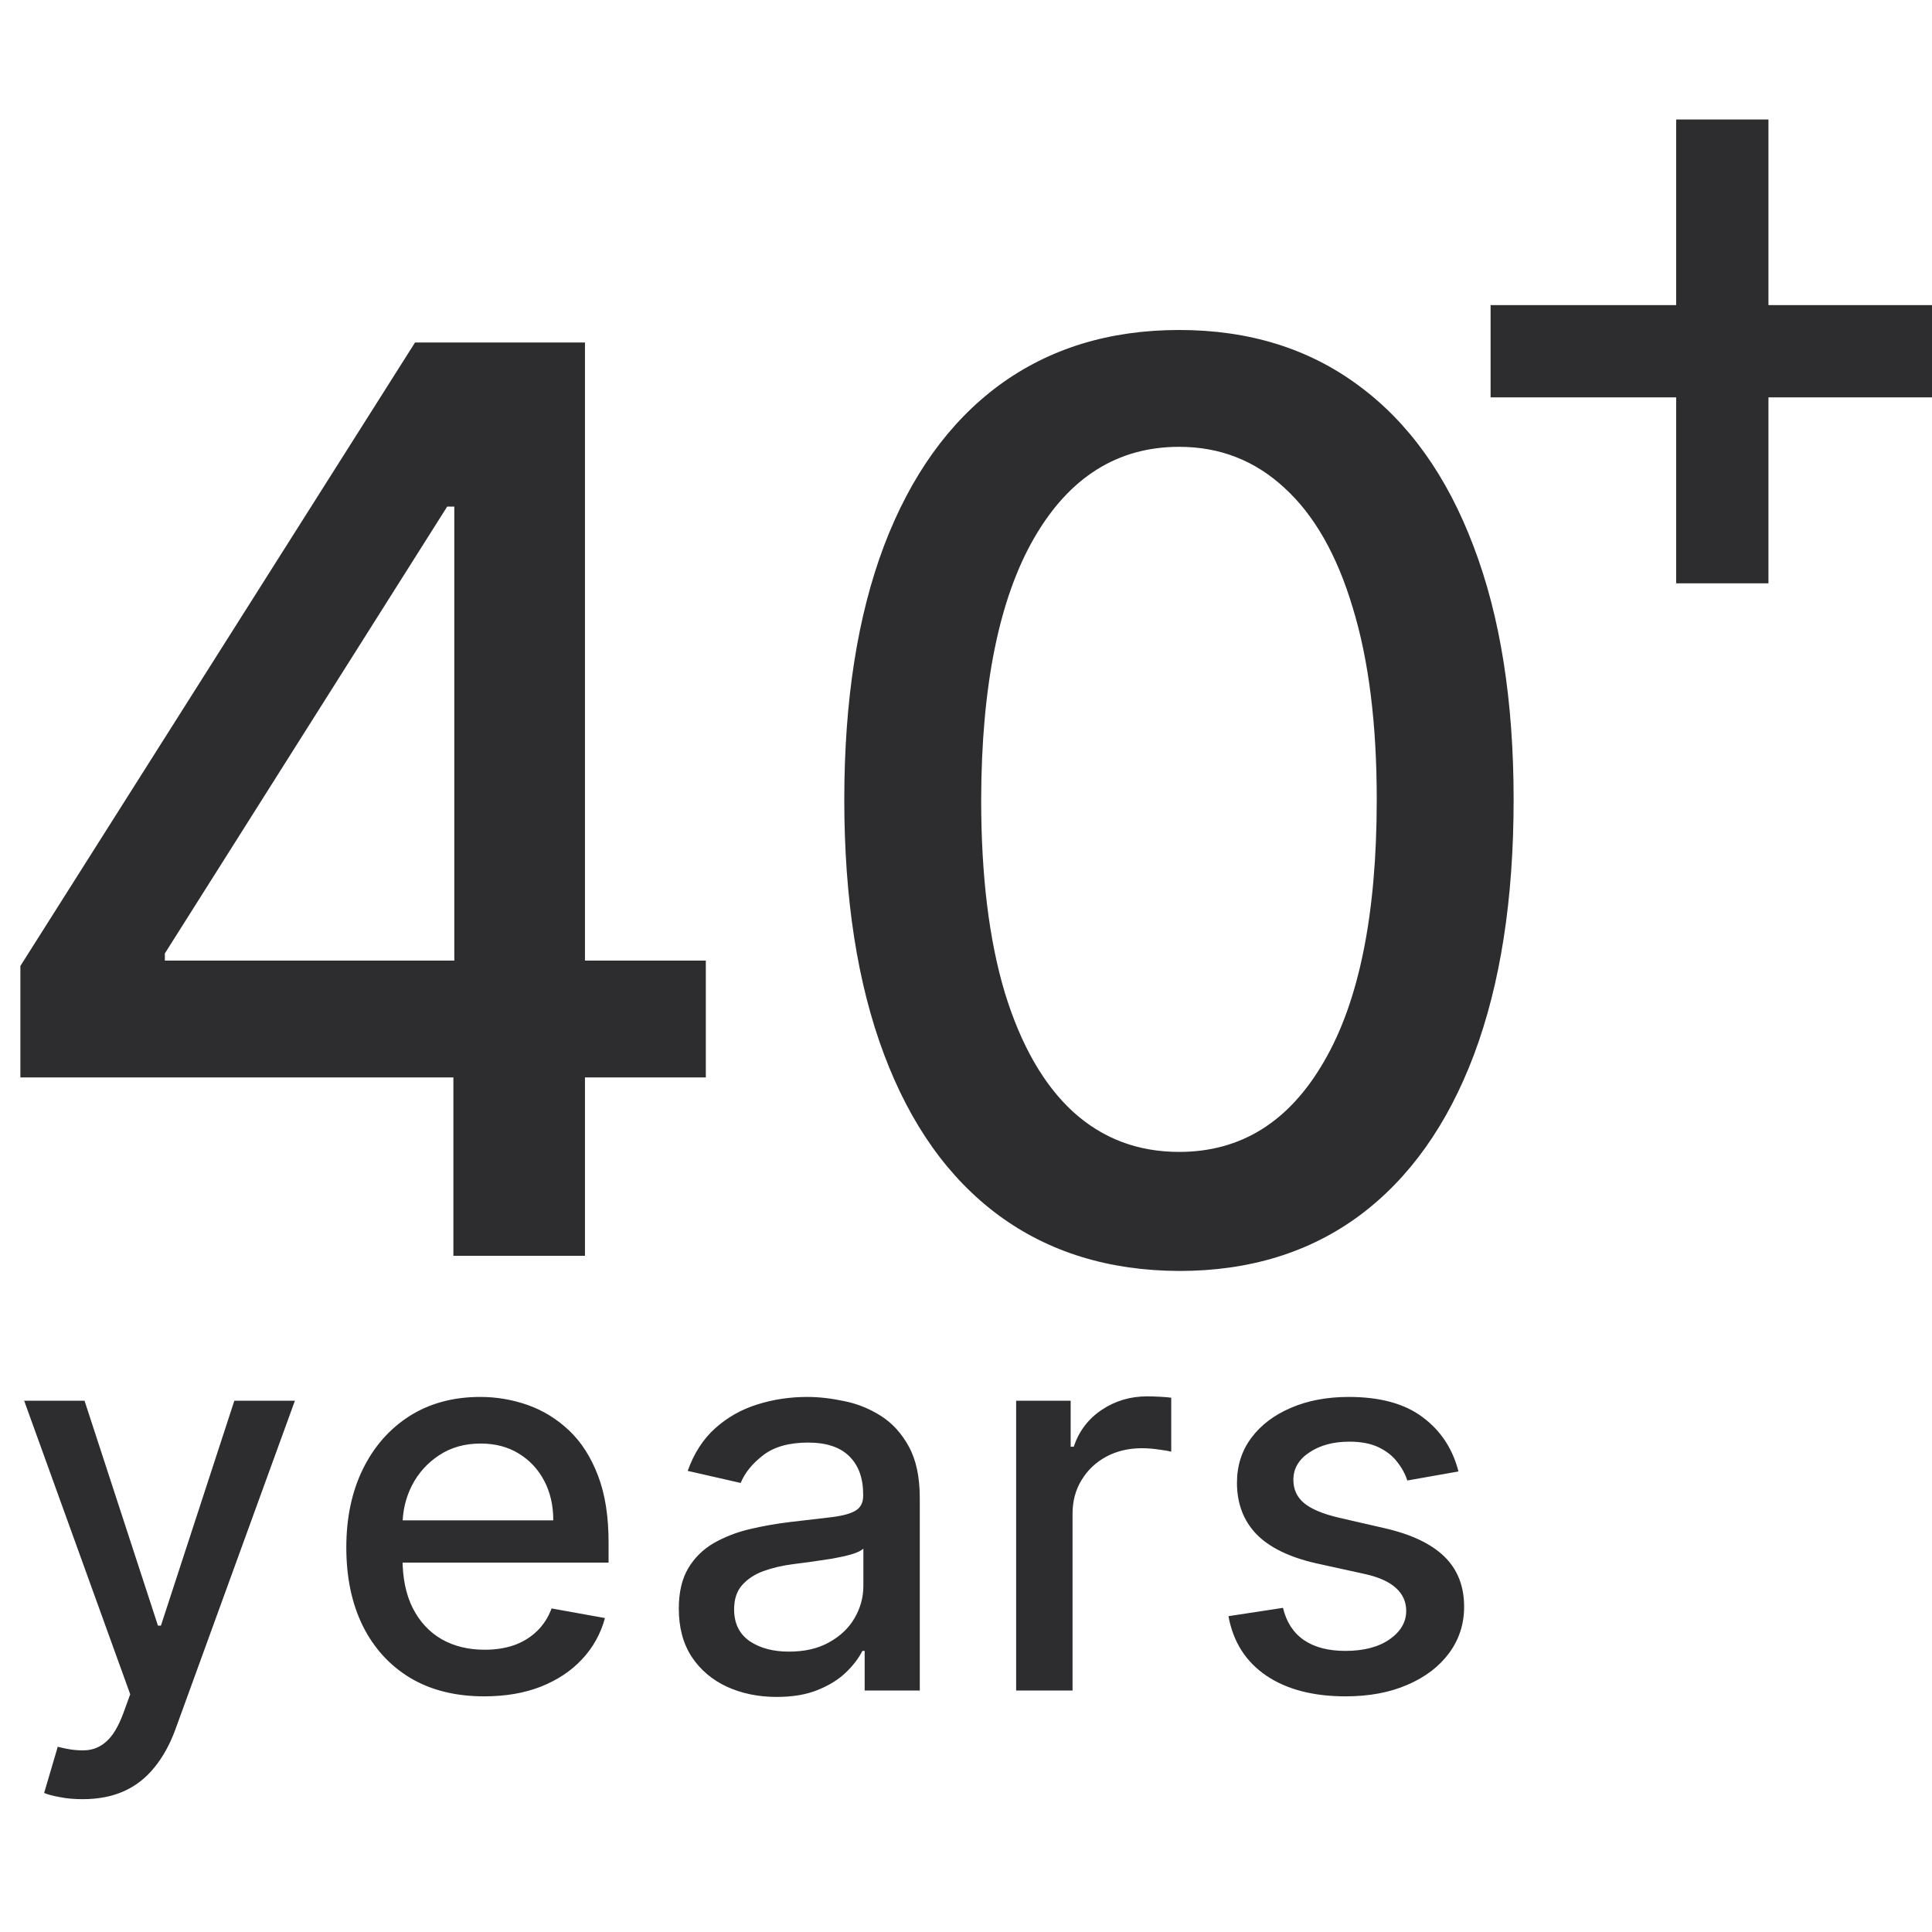
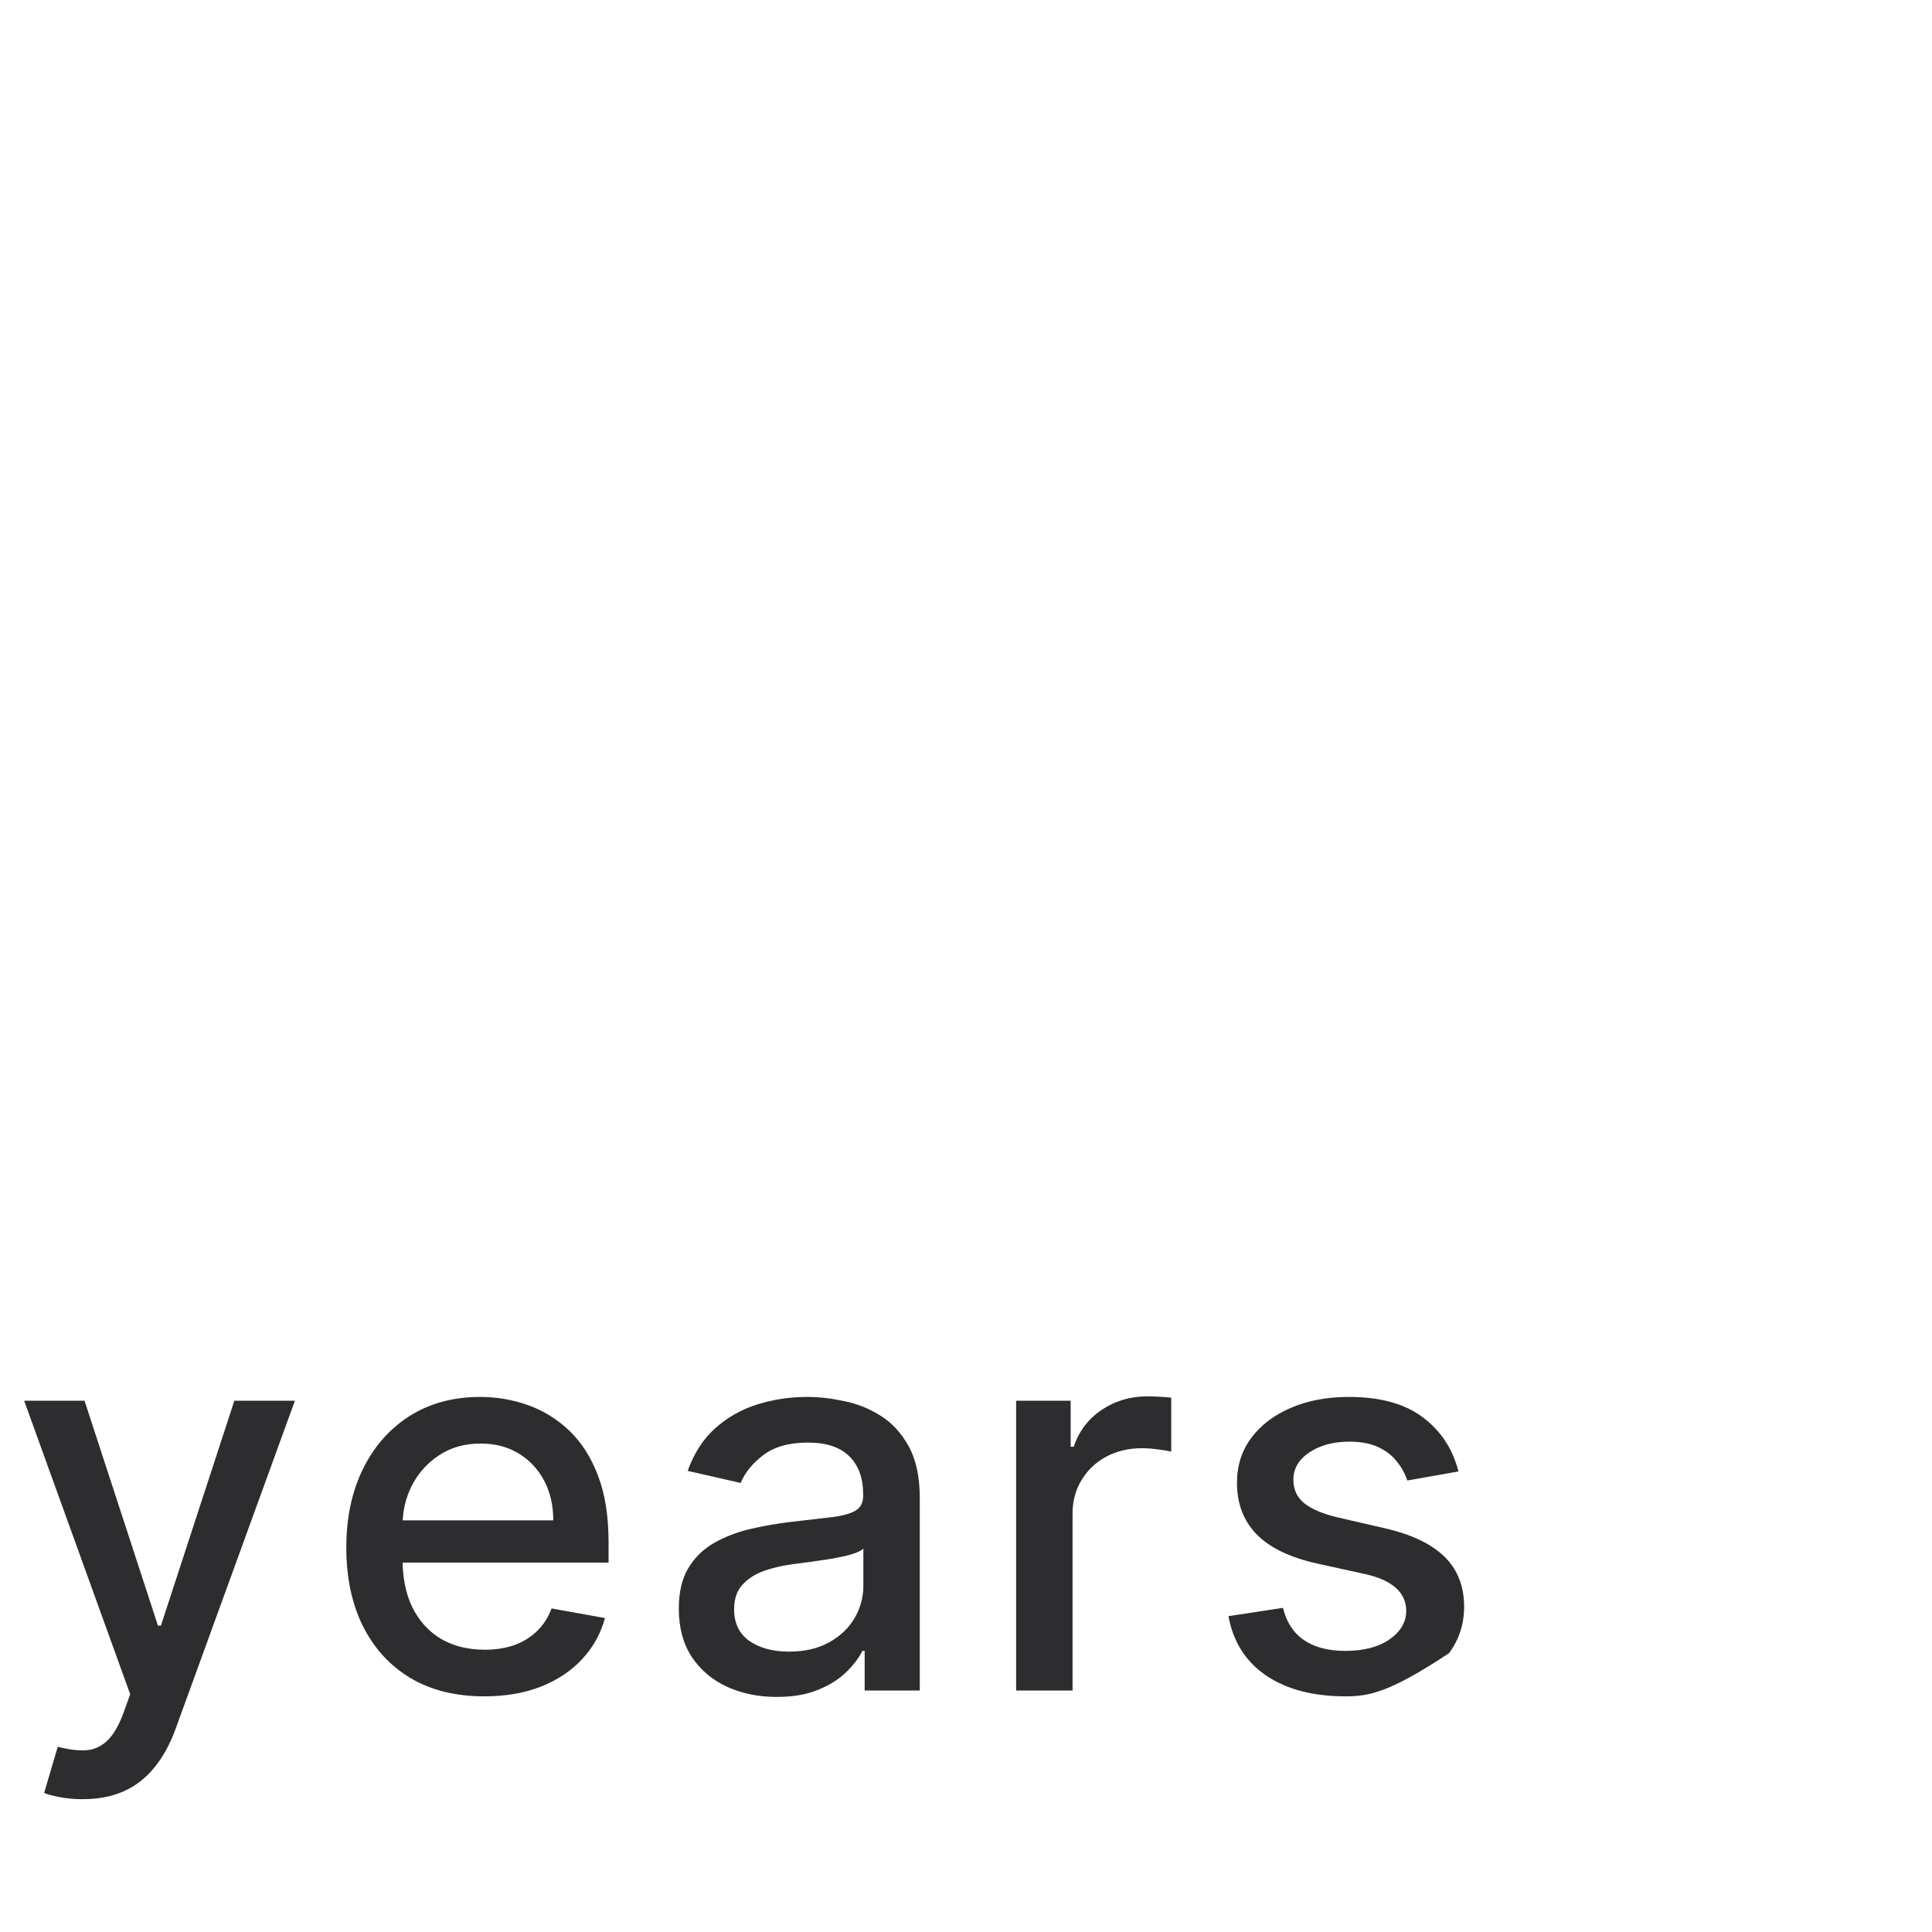
<svg xmlns="http://www.w3.org/2000/svg" width="40" height="40" viewBox="0 0 40 40" fill="none">
  <g clip-path="url(#clip0_5389_86498)">
-     <path d="M0.422 22.307V19.999L8.593 7.091H10.412V10.489H9.258L3.413 19.74V19.888H14.613V22.307H0.422ZM9.387 26V21.605L9.406 20.553V7.091H12.111V26H9.387ZM24.414 26.314C22.955 26.308 21.709 25.923 20.674 25.16C19.64 24.396 18.849 23.285 18.302 21.827C17.754 20.368 17.48 18.611 17.48 16.555C17.48 14.505 17.754 12.754 18.302 11.301C18.855 9.848 19.649 8.741 20.684 7.977C21.724 7.214 22.967 6.832 24.414 6.832C25.86 6.832 27.101 7.217 28.135 7.987C29.169 8.75 29.96 9.858 30.508 11.31C31.061 12.757 31.338 14.505 31.338 16.555C31.338 18.617 31.064 20.377 30.517 21.836C29.969 23.289 29.178 24.4 28.144 25.169C27.11 25.932 25.866 26.314 24.414 26.314ZM24.414 23.849C25.694 23.849 26.694 23.224 27.414 21.974C28.141 20.725 28.504 18.918 28.504 16.555C28.504 14.985 28.338 13.659 28.005 12.575C27.679 11.486 27.208 10.661 26.593 10.101C25.983 9.535 25.257 9.251 24.414 9.251C23.14 9.251 22.139 9.879 21.413 11.135C20.687 12.391 20.32 14.197 20.314 16.555C20.314 18.13 20.477 19.463 20.804 20.553C21.136 21.636 21.607 22.458 22.216 23.018C22.826 23.572 23.558 23.849 24.414 23.849Z" fill="#2D2C2F" />
-     <path d="M1.711 37.25C1.537 37.25 1.378 37.236 1.235 37.207C1.092 37.181 0.985 37.152 0.914 37.121L1.196 36.164C1.409 36.221 1.599 36.246 1.766 36.238C1.933 36.23 2.08 36.168 2.207 36.051C2.338 35.934 2.452 35.742 2.551 35.477L2.696 35.078L0.5 29H1.75L3.27 33.656H3.332L4.852 29H6.106L3.633 35.801C3.519 36.113 3.373 36.378 3.196 36.594C3.019 36.812 2.808 36.977 2.563 37.086C2.318 37.195 2.034 37.25 1.711 37.25ZM10.025 35.121C9.434 35.121 8.925 34.995 8.498 34.742C8.074 34.487 7.745 34.129 7.514 33.668C7.284 33.204 7.17 32.661 7.17 32.039C7.17 31.424 7.284 30.883 7.514 30.414C7.745 29.945 8.068 29.579 8.482 29.316C8.899 29.053 9.386 28.922 9.943 28.922C10.282 28.922 10.61 28.978 10.928 29.09C11.245 29.202 11.53 29.378 11.783 29.617C12.036 29.857 12.235 30.168 12.381 30.551C12.527 30.931 12.6 31.393 12.6 31.938V32.352H7.83V31.477H11.455C11.455 31.169 11.393 30.897 11.268 30.66C11.143 30.421 10.967 30.232 10.74 30.094C10.516 29.956 10.253 29.887 9.951 29.887C9.623 29.887 9.337 29.967 9.092 30.129C8.85 30.288 8.662 30.496 8.529 30.754C8.399 31.009 8.334 31.287 8.334 31.586V32.27C8.334 32.671 8.404 33.012 8.545 33.293C8.688 33.574 8.887 33.789 9.143 33.938C9.398 34.083 9.696 34.156 10.037 34.156C10.258 34.156 10.46 34.125 10.643 34.062C10.825 33.997 10.982 33.901 11.115 33.773C11.248 33.646 11.35 33.488 11.42 33.301L12.525 33.5C12.437 33.825 12.278 34.111 12.049 34.355C11.822 34.598 11.537 34.786 11.193 34.922C10.852 35.055 10.463 35.121 10.025 35.121ZM16.081 35.133C15.701 35.133 15.358 35.062 15.05 34.922C14.743 34.779 14.499 34.572 14.32 34.301C14.143 34.03 14.054 33.698 14.054 33.305C14.054 32.966 14.119 32.688 14.249 32.469C14.38 32.25 14.556 32.077 14.777 31.949C14.998 31.822 15.246 31.725 15.519 31.66C15.793 31.595 16.071 31.546 16.355 31.512C16.714 31.47 17.006 31.436 17.23 31.41C17.454 31.381 17.617 31.336 17.718 31.273C17.82 31.211 17.871 31.109 17.871 30.969V30.941C17.871 30.6 17.774 30.336 17.581 30.148C17.391 29.961 17.108 29.867 16.73 29.867C16.337 29.867 16.027 29.954 15.8 30.129C15.576 30.301 15.421 30.492 15.335 30.703L14.238 30.453C14.368 30.088 14.558 29.794 14.808 29.57C15.061 29.344 15.351 29.18 15.679 29.078C16.007 28.974 16.352 28.922 16.714 28.922C16.954 28.922 17.208 28.951 17.476 29.008C17.747 29.062 18 29.164 18.234 29.312C18.471 29.461 18.665 29.673 18.816 29.949C18.967 30.223 19.043 30.578 19.043 31.016V35H17.902V34.18H17.855C17.779 34.331 17.666 34.479 17.515 34.625C17.364 34.771 17.17 34.892 16.933 34.988C16.696 35.085 16.412 35.133 16.081 35.133ZM16.335 34.195C16.658 34.195 16.934 34.132 17.164 34.004C17.395 33.876 17.571 33.71 17.691 33.504C17.813 33.296 17.875 33.073 17.875 32.836V32.062C17.833 32.104 17.752 32.143 17.632 32.18C17.515 32.214 17.381 32.243 17.23 32.27C17.079 32.293 16.932 32.315 16.789 32.336C16.645 32.354 16.526 32.37 16.429 32.383C16.203 32.411 15.996 32.46 15.808 32.527C15.623 32.595 15.475 32.693 15.363 32.82C15.253 32.945 15.199 33.112 15.199 33.32C15.199 33.609 15.306 33.828 15.519 33.977C15.733 34.122 16.005 34.195 16.335 34.195ZM21.038 35V29H22.167V29.953H22.23C22.339 29.63 22.532 29.376 22.808 29.191C23.086 29.004 23.401 28.91 23.753 28.91C23.826 28.91 23.912 28.913 24.011 28.918C24.112 28.923 24.192 28.93 24.249 28.938V30.055C24.202 30.042 24.119 30.027 23.999 30.012C23.879 29.994 23.759 29.984 23.64 29.984C23.364 29.984 23.118 30.043 22.901 30.16C22.688 30.275 22.519 30.435 22.394 30.641C22.269 30.844 22.206 31.076 22.206 31.336V35H21.038ZM30.196 30.465L29.137 30.652C29.093 30.517 29.023 30.388 28.926 30.266C28.833 30.143 28.705 30.043 28.544 29.965C28.382 29.887 28.18 29.848 27.938 29.848C27.607 29.848 27.331 29.922 27.11 30.07C26.889 30.216 26.778 30.405 26.778 30.637C26.778 30.837 26.852 30.999 27.001 31.121C27.149 31.244 27.389 31.344 27.719 31.422L28.672 31.641C29.225 31.768 29.636 31.965 29.907 32.23C30.178 32.496 30.313 32.841 30.313 33.266C30.313 33.625 30.209 33.945 30.001 34.227C29.795 34.505 29.507 34.724 29.137 34.883C28.77 35.042 28.344 35.121 27.86 35.121C27.188 35.121 26.64 34.978 26.215 34.691C25.791 34.402 25.531 33.992 25.434 33.461L26.563 33.289C26.633 33.583 26.778 33.806 26.997 33.957C27.215 34.105 27.501 34.18 27.852 34.18C28.235 34.18 28.541 34.1 28.77 33.941C28.999 33.78 29.114 33.583 29.114 33.352C29.114 33.164 29.044 33.007 28.903 32.879C28.765 32.751 28.553 32.655 28.266 32.59L27.251 32.367C26.691 32.24 26.277 32.036 26.008 31.758C25.743 31.479 25.61 31.126 25.61 30.699C25.61 30.345 25.709 30.035 25.907 29.77C26.105 29.504 26.378 29.297 26.727 29.148C27.076 28.997 27.476 28.922 27.926 28.922C28.575 28.922 29.085 29.062 29.458 29.344C29.83 29.622 30.076 29.996 30.196 30.465Z" fill="#2D2C2F" />
-     <path d="M34.703 12.077V2.474H36.614V12.077H34.703ZM30.861 8.227V6.317H40.463V8.227H30.861Z" fill="#2D2C2F" />
+     <path d="M1.711 37.25C1.537 37.25 1.378 37.236 1.235 37.207C1.092 37.181 0.985 37.152 0.914 37.121L1.196 36.164C1.409 36.221 1.599 36.246 1.766 36.238C1.933 36.23 2.08 36.168 2.207 36.051C2.338 35.934 2.452 35.742 2.551 35.477L2.696 35.078L0.5 29H1.75L3.27 33.656H3.332L4.852 29H6.106L3.633 35.801C3.519 36.113 3.373 36.378 3.196 36.594C3.019 36.812 2.808 36.977 2.563 37.086C2.318 37.195 2.034 37.25 1.711 37.25ZM10.025 35.121C9.434 35.121 8.925 34.995 8.498 34.742C8.074 34.487 7.745 34.129 7.514 33.668C7.284 33.204 7.17 32.661 7.17 32.039C7.17 31.424 7.284 30.883 7.514 30.414C7.745 29.945 8.068 29.579 8.482 29.316C8.899 29.053 9.386 28.922 9.943 28.922C10.282 28.922 10.61 28.978 10.928 29.09C11.245 29.202 11.53 29.378 11.783 29.617C12.036 29.857 12.235 30.168 12.381 30.551C12.527 30.931 12.6 31.393 12.6 31.938V32.352H7.83V31.477H11.455C11.455 31.169 11.393 30.897 11.268 30.66C11.143 30.421 10.967 30.232 10.74 30.094C10.516 29.956 10.253 29.887 9.951 29.887C9.623 29.887 9.337 29.967 9.092 30.129C8.85 30.288 8.662 30.496 8.529 30.754C8.399 31.009 8.334 31.287 8.334 31.586V32.27C8.334 32.671 8.404 33.012 8.545 33.293C8.688 33.574 8.887 33.789 9.143 33.938C9.398 34.083 9.696 34.156 10.037 34.156C10.258 34.156 10.46 34.125 10.643 34.062C10.825 33.997 10.982 33.901 11.115 33.773C11.248 33.646 11.35 33.488 11.42 33.301L12.525 33.5C12.437 33.825 12.278 34.111 12.049 34.355C11.822 34.598 11.537 34.786 11.193 34.922C10.852 35.055 10.463 35.121 10.025 35.121ZM16.081 35.133C15.701 35.133 15.358 35.062 15.05 34.922C14.743 34.779 14.499 34.572 14.32 34.301C14.143 34.03 14.054 33.698 14.054 33.305C14.054 32.966 14.119 32.688 14.249 32.469C14.38 32.25 14.556 32.077 14.777 31.949C14.998 31.822 15.246 31.725 15.519 31.66C15.793 31.595 16.071 31.546 16.355 31.512C16.714 31.47 17.006 31.436 17.23 31.41C17.454 31.381 17.617 31.336 17.718 31.273C17.82 31.211 17.871 31.109 17.871 30.969V30.941C17.871 30.6 17.774 30.336 17.581 30.148C17.391 29.961 17.108 29.867 16.73 29.867C16.337 29.867 16.027 29.954 15.8 30.129C15.576 30.301 15.421 30.492 15.335 30.703L14.238 30.453C14.368 30.088 14.558 29.794 14.808 29.57C15.061 29.344 15.351 29.18 15.679 29.078C16.007 28.974 16.352 28.922 16.714 28.922C16.954 28.922 17.208 28.951 17.476 29.008C17.747 29.062 18 29.164 18.234 29.312C18.471 29.461 18.665 29.673 18.816 29.949C18.967 30.223 19.043 30.578 19.043 31.016V35H17.902V34.18H17.855C17.779 34.331 17.666 34.479 17.515 34.625C17.364 34.771 17.17 34.892 16.933 34.988C16.696 35.085 16.412 35.133 16.081 35.133ZM16.335 34.195C16.658 34.195 16.934 34.132 17.164 34.004C17.395 33.876 17.571 33.71 17.691 33.504C17.813 33.296 17.875 33.073 17.875 32.836V32.062C17.833 32.104 17.752 32.143 17.632 32.18C17.515 32.214 17.381 32.243 17.23 32.27C17.079 32.293 16.932 32.315 16.789 32.336C16.645 32.354 16.526 32.37 16.429 32.383C16.203 32.411 15.996 32.46 15.808 32.527C15.623 32.595 15.475 32.693 15.363 32.82C15.253 32.945 15.199 33.112 15.199 33.32C15.199 33.609 15.306 33.828 15.519 33.977C15.733 34.122 16.005 34.195 16.335 34.195ZM21.038 35V29H22.167V29.953H22.23C22.339 29.63 22.532 29.376 22.808 29.191C23.086 29.004 23.401 28.91 23.753 28.91C23.826 28.91 23.912 28.913 24.011 28.918C24.112 28.923 24.192 28.93 24.249 28.938V30.055C24.202 30.042 24.119 30.027 23.999 30.012C23.879 29.994 23.759 29.984 23.64 29.984C23.364 29.984 23.118 30.043 22.901 30.16C22.688 30.275 22.519 30.435 22.394 30.641C22.269 30.844 22.206 31.076 22.206 31.336V35H21.038ZM30.196 30.465L29.137 30.652C29.093 30.517 29.023 30.388 28.926 30.266C28.833 30.143 28.705 30.043 28.544 29.965C28.382 29.887 28.18 29.848 27.938 29.848C27.607 29.848 27.331 29.922 27.11 30.07C26.889 30.216 26.778 30.405 26.778 30.637C26.778 30.837 26.852 30.999 27.001 31.121C27.149 31.244 27.389 31.344 27.719 31.422L28.672 31.641C29.225 31.768 29.636 31.965 29.907 32.23C30.178 32.496 30.313 32.841 30.313 33.266C30.313 33.625 30.209 33.945 30.001 34.227C28.77 35.042 28.344 35.121 27.86 35.121C27.188 35.121 26.64 34.978 26.215 34.691C25.791 34.402 25.531 33.992 25.434 33.461L26.563 33.289C26.633 33.583 26.778 33.806 26.997 33.957C27.215 34.105 27.501 34.18 27.852 34.18C28.235 34.18 28.541 34.1 28.77 33.941C28.999 33.78 29.114 33.583 29.114 33.352C29.114 33.164 29.044 33.007 28.903 32.879C28.765 32.751 28.553 32.655 28.266 32.59L27.251 32.367C26.691 32.24 26.277 32.036 26.008 31.758C25.743 31.479 25.61 31.126 25.61 30.699C25.61 30.345 25.709 30.035 25.907 29.77C26.105 29.504 26.378 29.297 26.727 29.148C27.076 28.997 27.476 28.922 27.926 28.922C28.575 28.922 29.085 29.062 29.458 29.344C29.83 29.622 30.076 29.996 30.196 30.465Z" fill="#2D2C2F" />
  </g>
  <defs>
    <clipPath id="clip0_5389_86498">
      <rect width="40" height="40" fill="white" />
    </clipPath>
  </defs>
</svg>